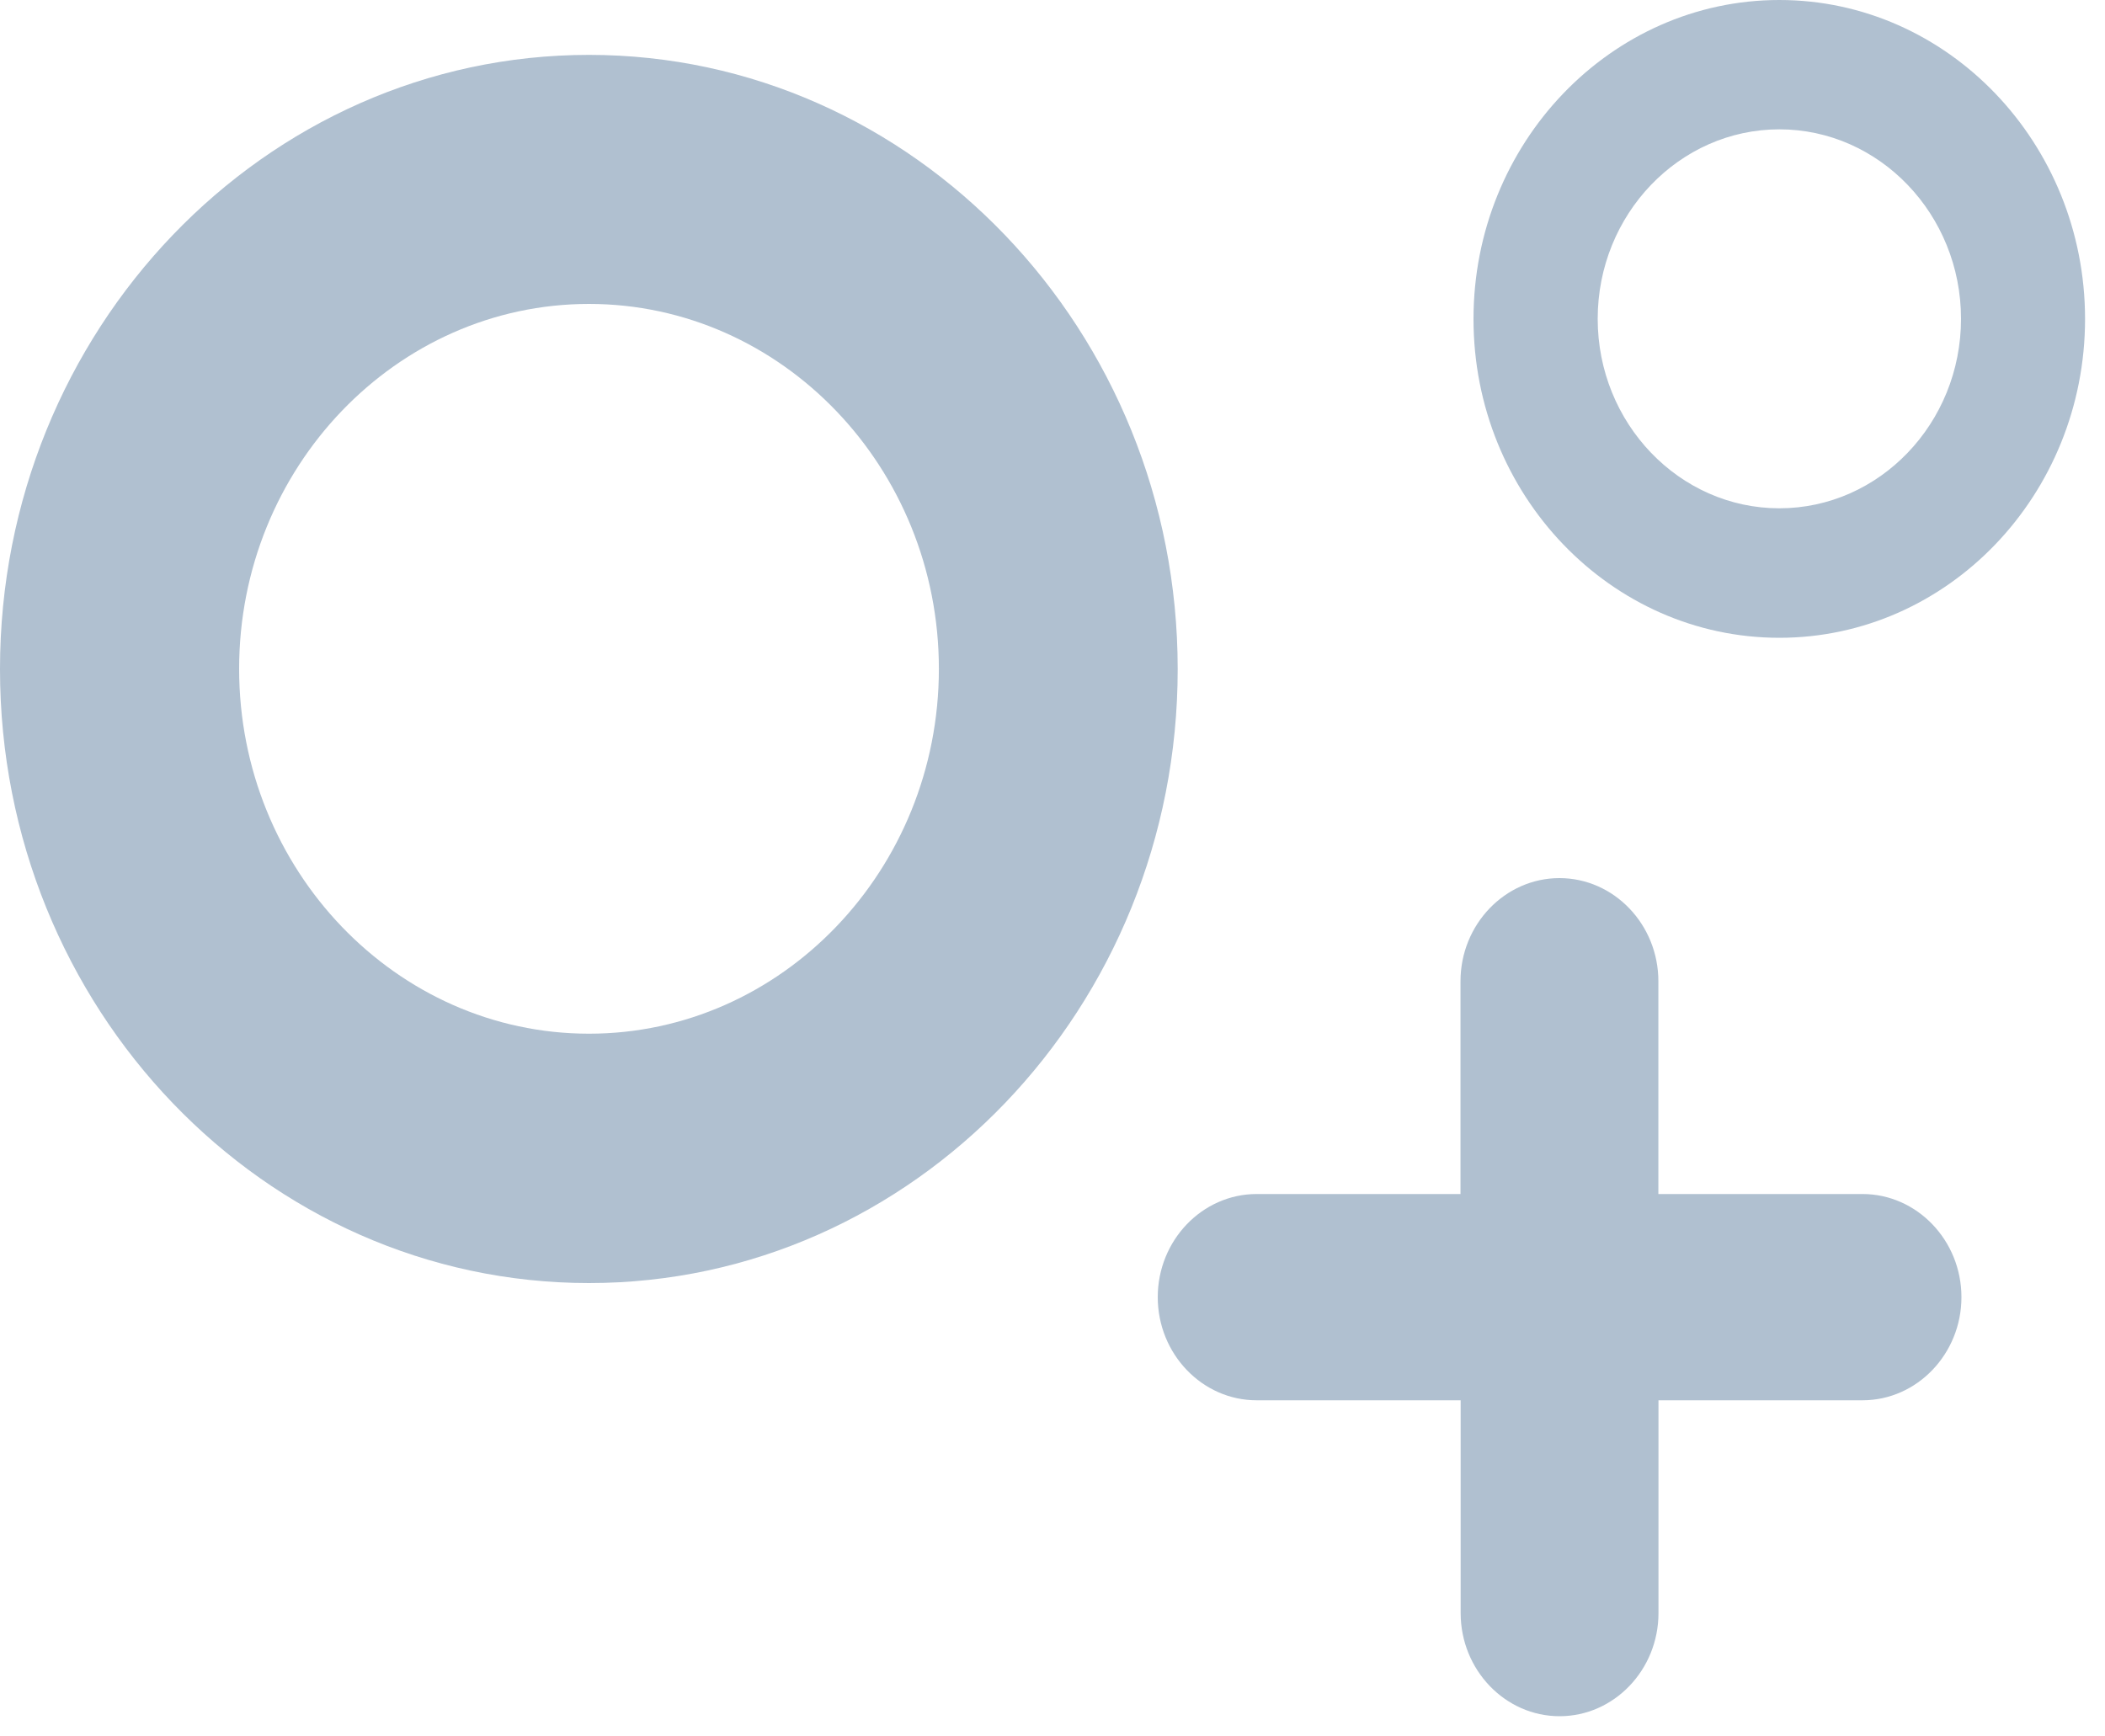
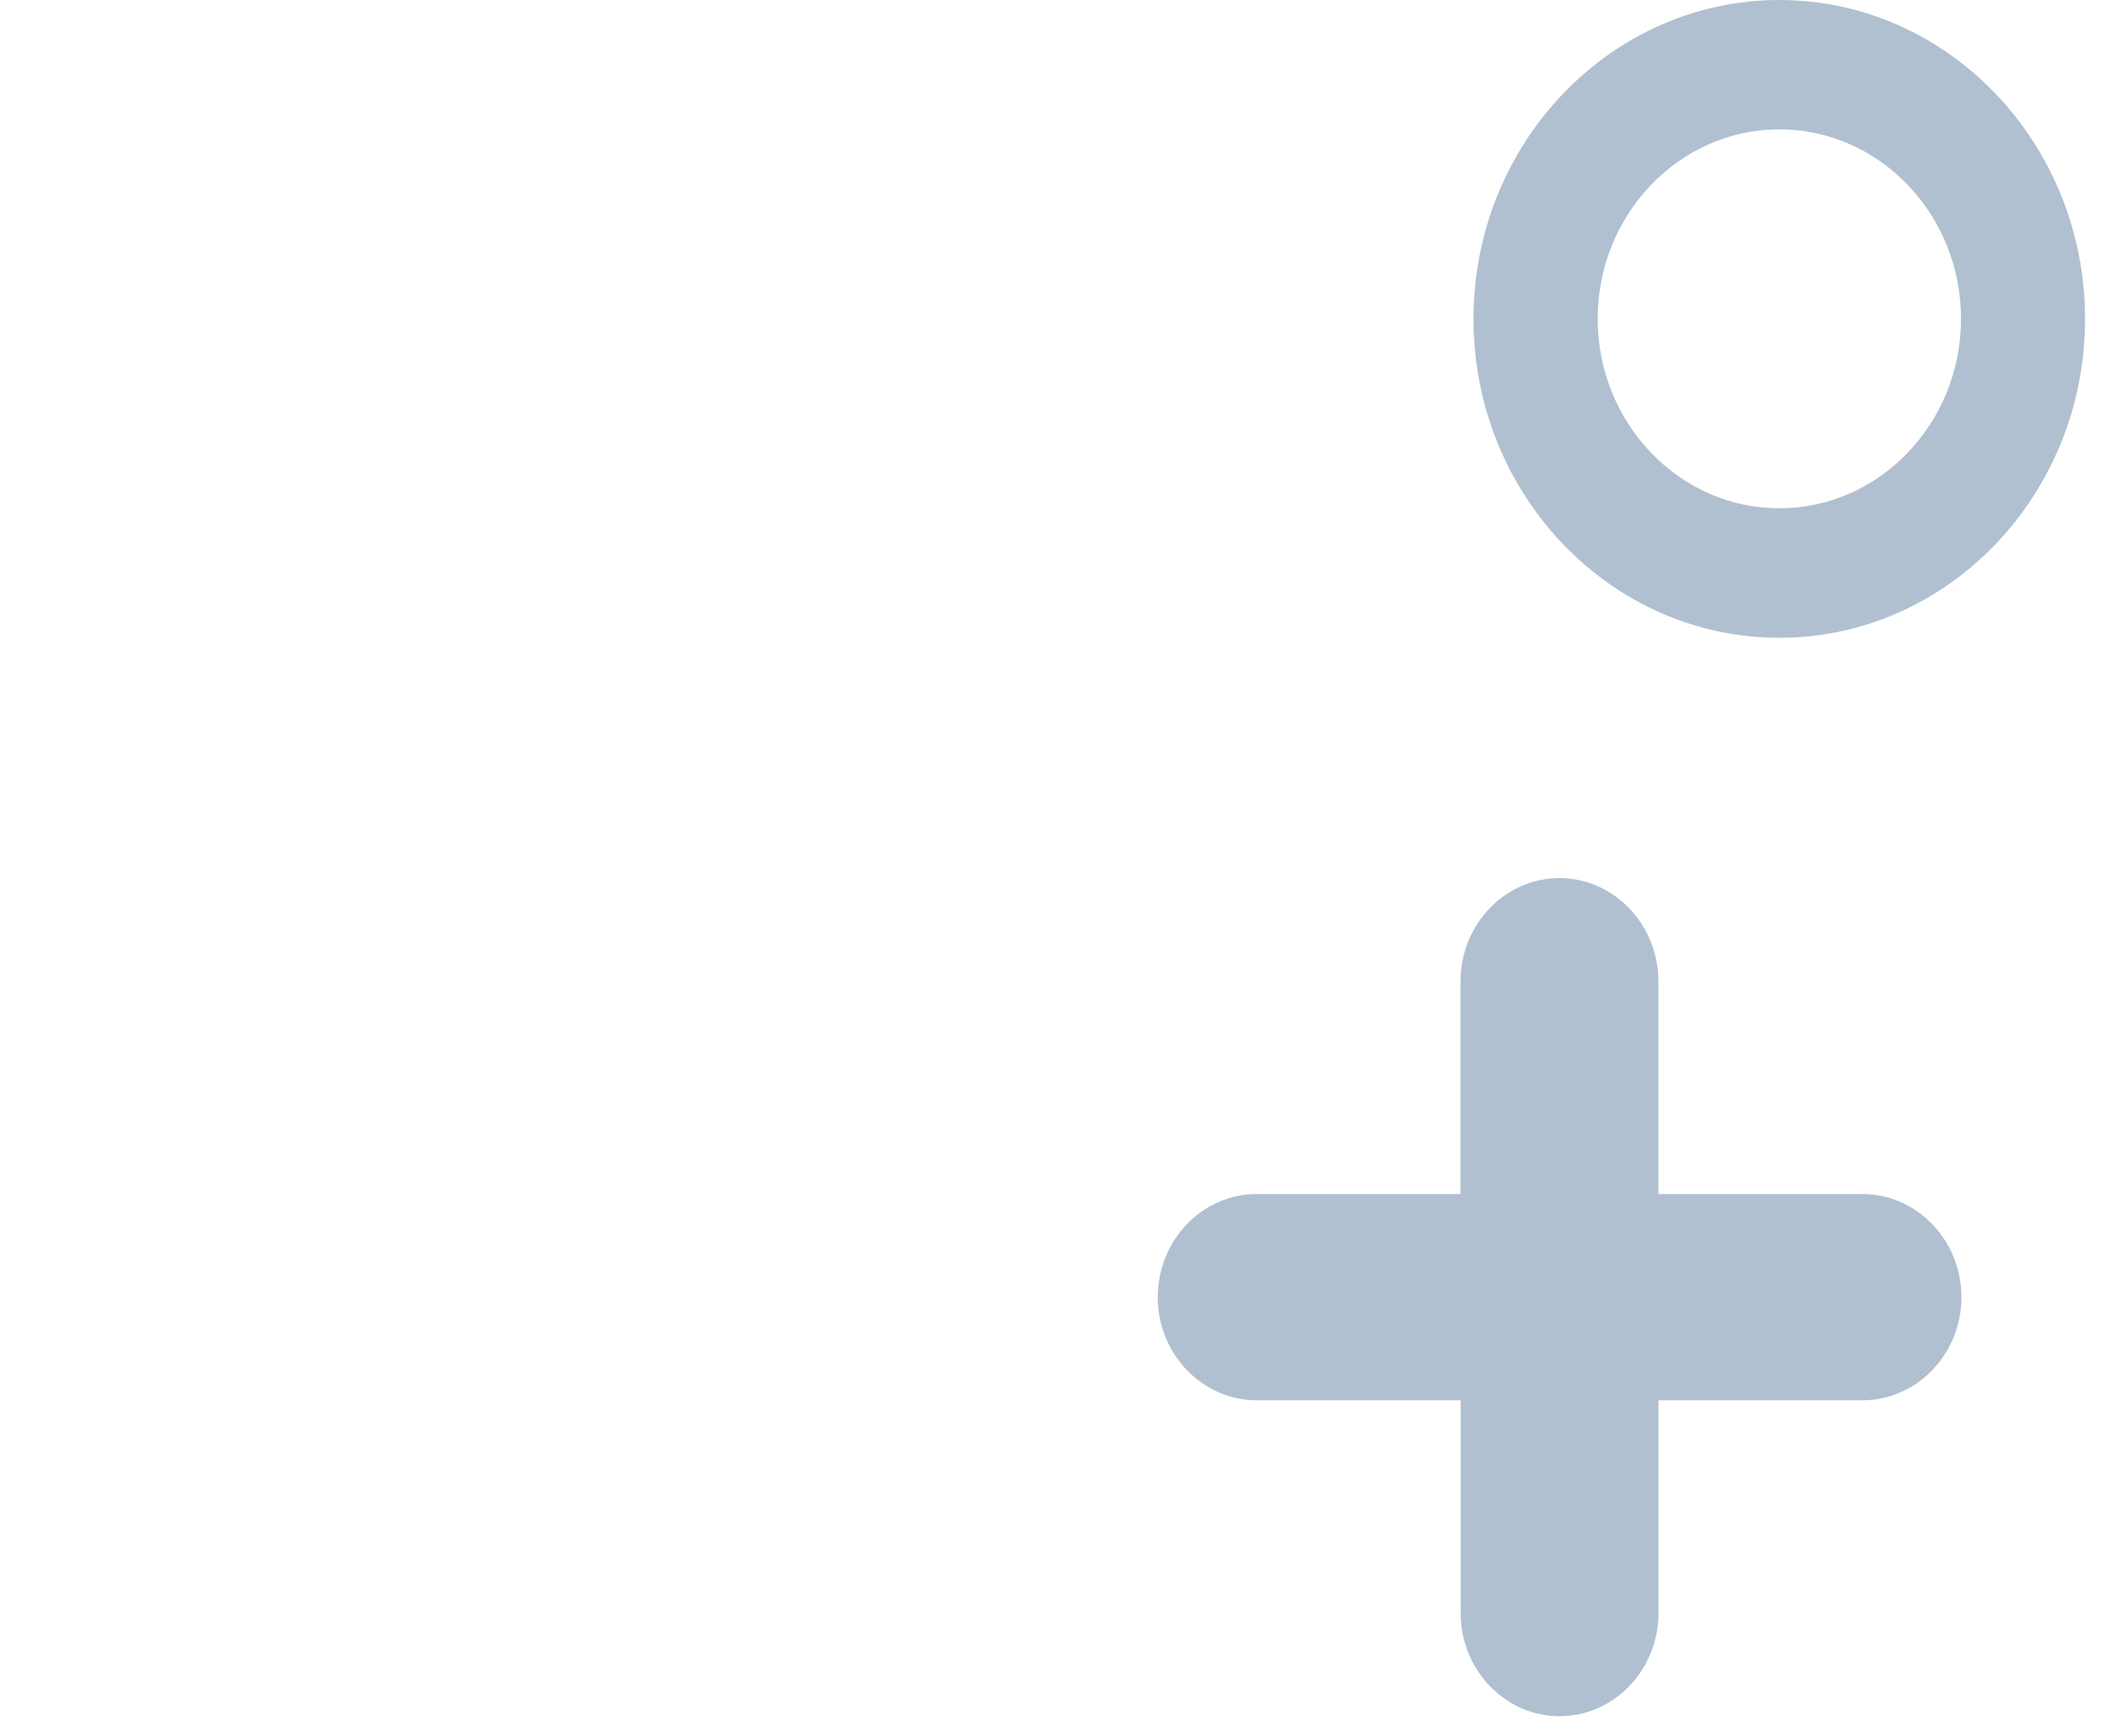
<svg xmlns="http://www.w3.org/2000/svg" width="40" height="33" viewBox="0 0 40 33" fill="none">
  <path d="M23.877 22.692H27.753V18.648C27.753 17.569 28.599 16.688 29.633 16.688C30.668 16.688 31.513 17.569 31.513 18.648V22.692H35.392C36.426 22.692 37.272 23.573 37.272 24.652C37.272 25.731 36.426 26.612 35.392 26.612H31.515V30.656C31.515 31.735 30.67 32.616 29.636 32.616C28.601 32.616 27.756 31.735 27.756 30.656V26.612H23.879C22.845 26.612 22 25.731 22 24.652C22 23.573 22.845 22.692 23.879 22.692H23.877Z" fill="#B0C0D0" />
-   <path d="M11.192 24.384C17.363 24.384 22.379 19.147 22.379 12.716C22.379 6.285 17.358 1.043 11.192 1.043C5.026 1.043 -5.53131e-05 6.28 -5.53131e-05 12.716C-5.53131e-05 19.153 5.021 24.384 11.192 24.384ZM11.192 5.776C14.856 5.776 17.841 8.89 17.841 12.711C17.841 16.532 14.856 19.645 11.192 19.645C7.529 19.645 4.544 16.532 4.544 12.711C4.544 8.89 7.529 5.776 11.192 5.776Z" fill="#B0C0D0" />
  <path d="M33.812 12.121C37.017 12.121 39.621 9.401 39.621 6.062C39.621 2.722 37.014 0 33.812 0C30.61 0 28 2.719 28 6.062C28 9.404 30.607 12.121 33.812 12.121ZM33.812 2.458C35.714 2.458 37.264 4.075 37.264 6.059C37.264 8.043 35.714 9.66 33.812 9.66C31.91 9.66 30.36 8.043 30.36 6.059C30.36 4.075 31.91 2.458 33.812 2.458Z" fill="#B0C0D0" />
</svg>